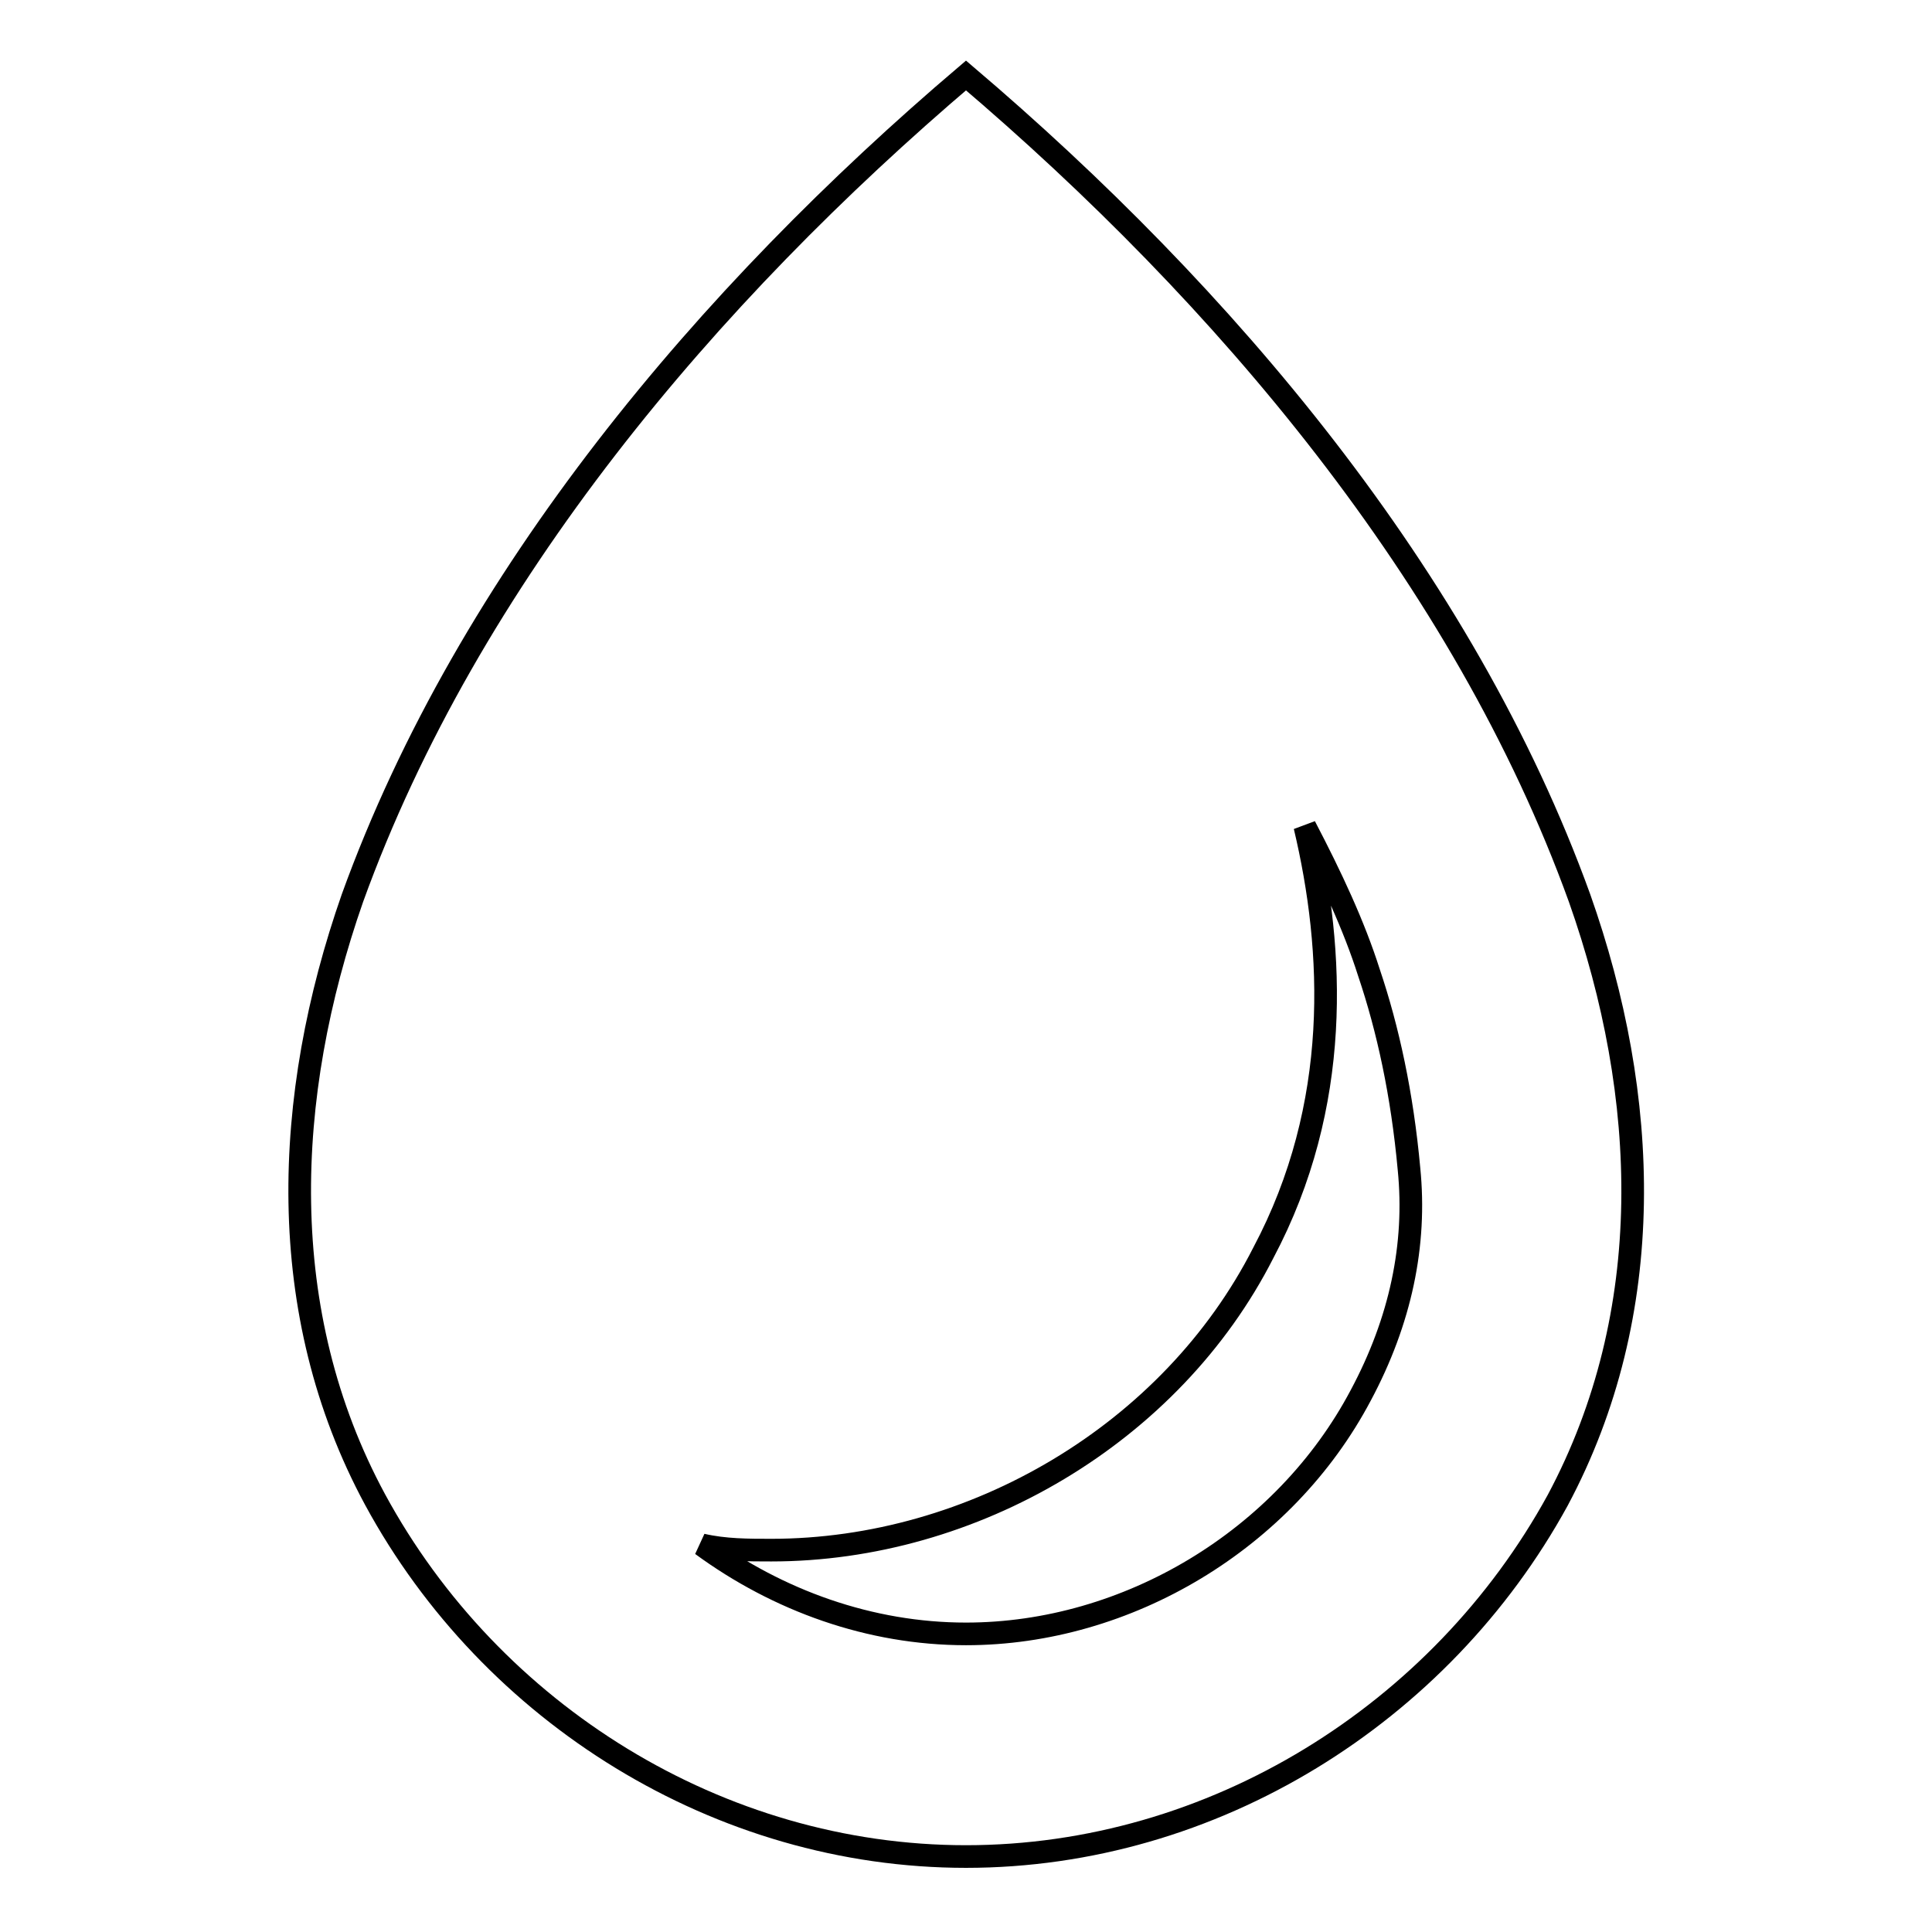
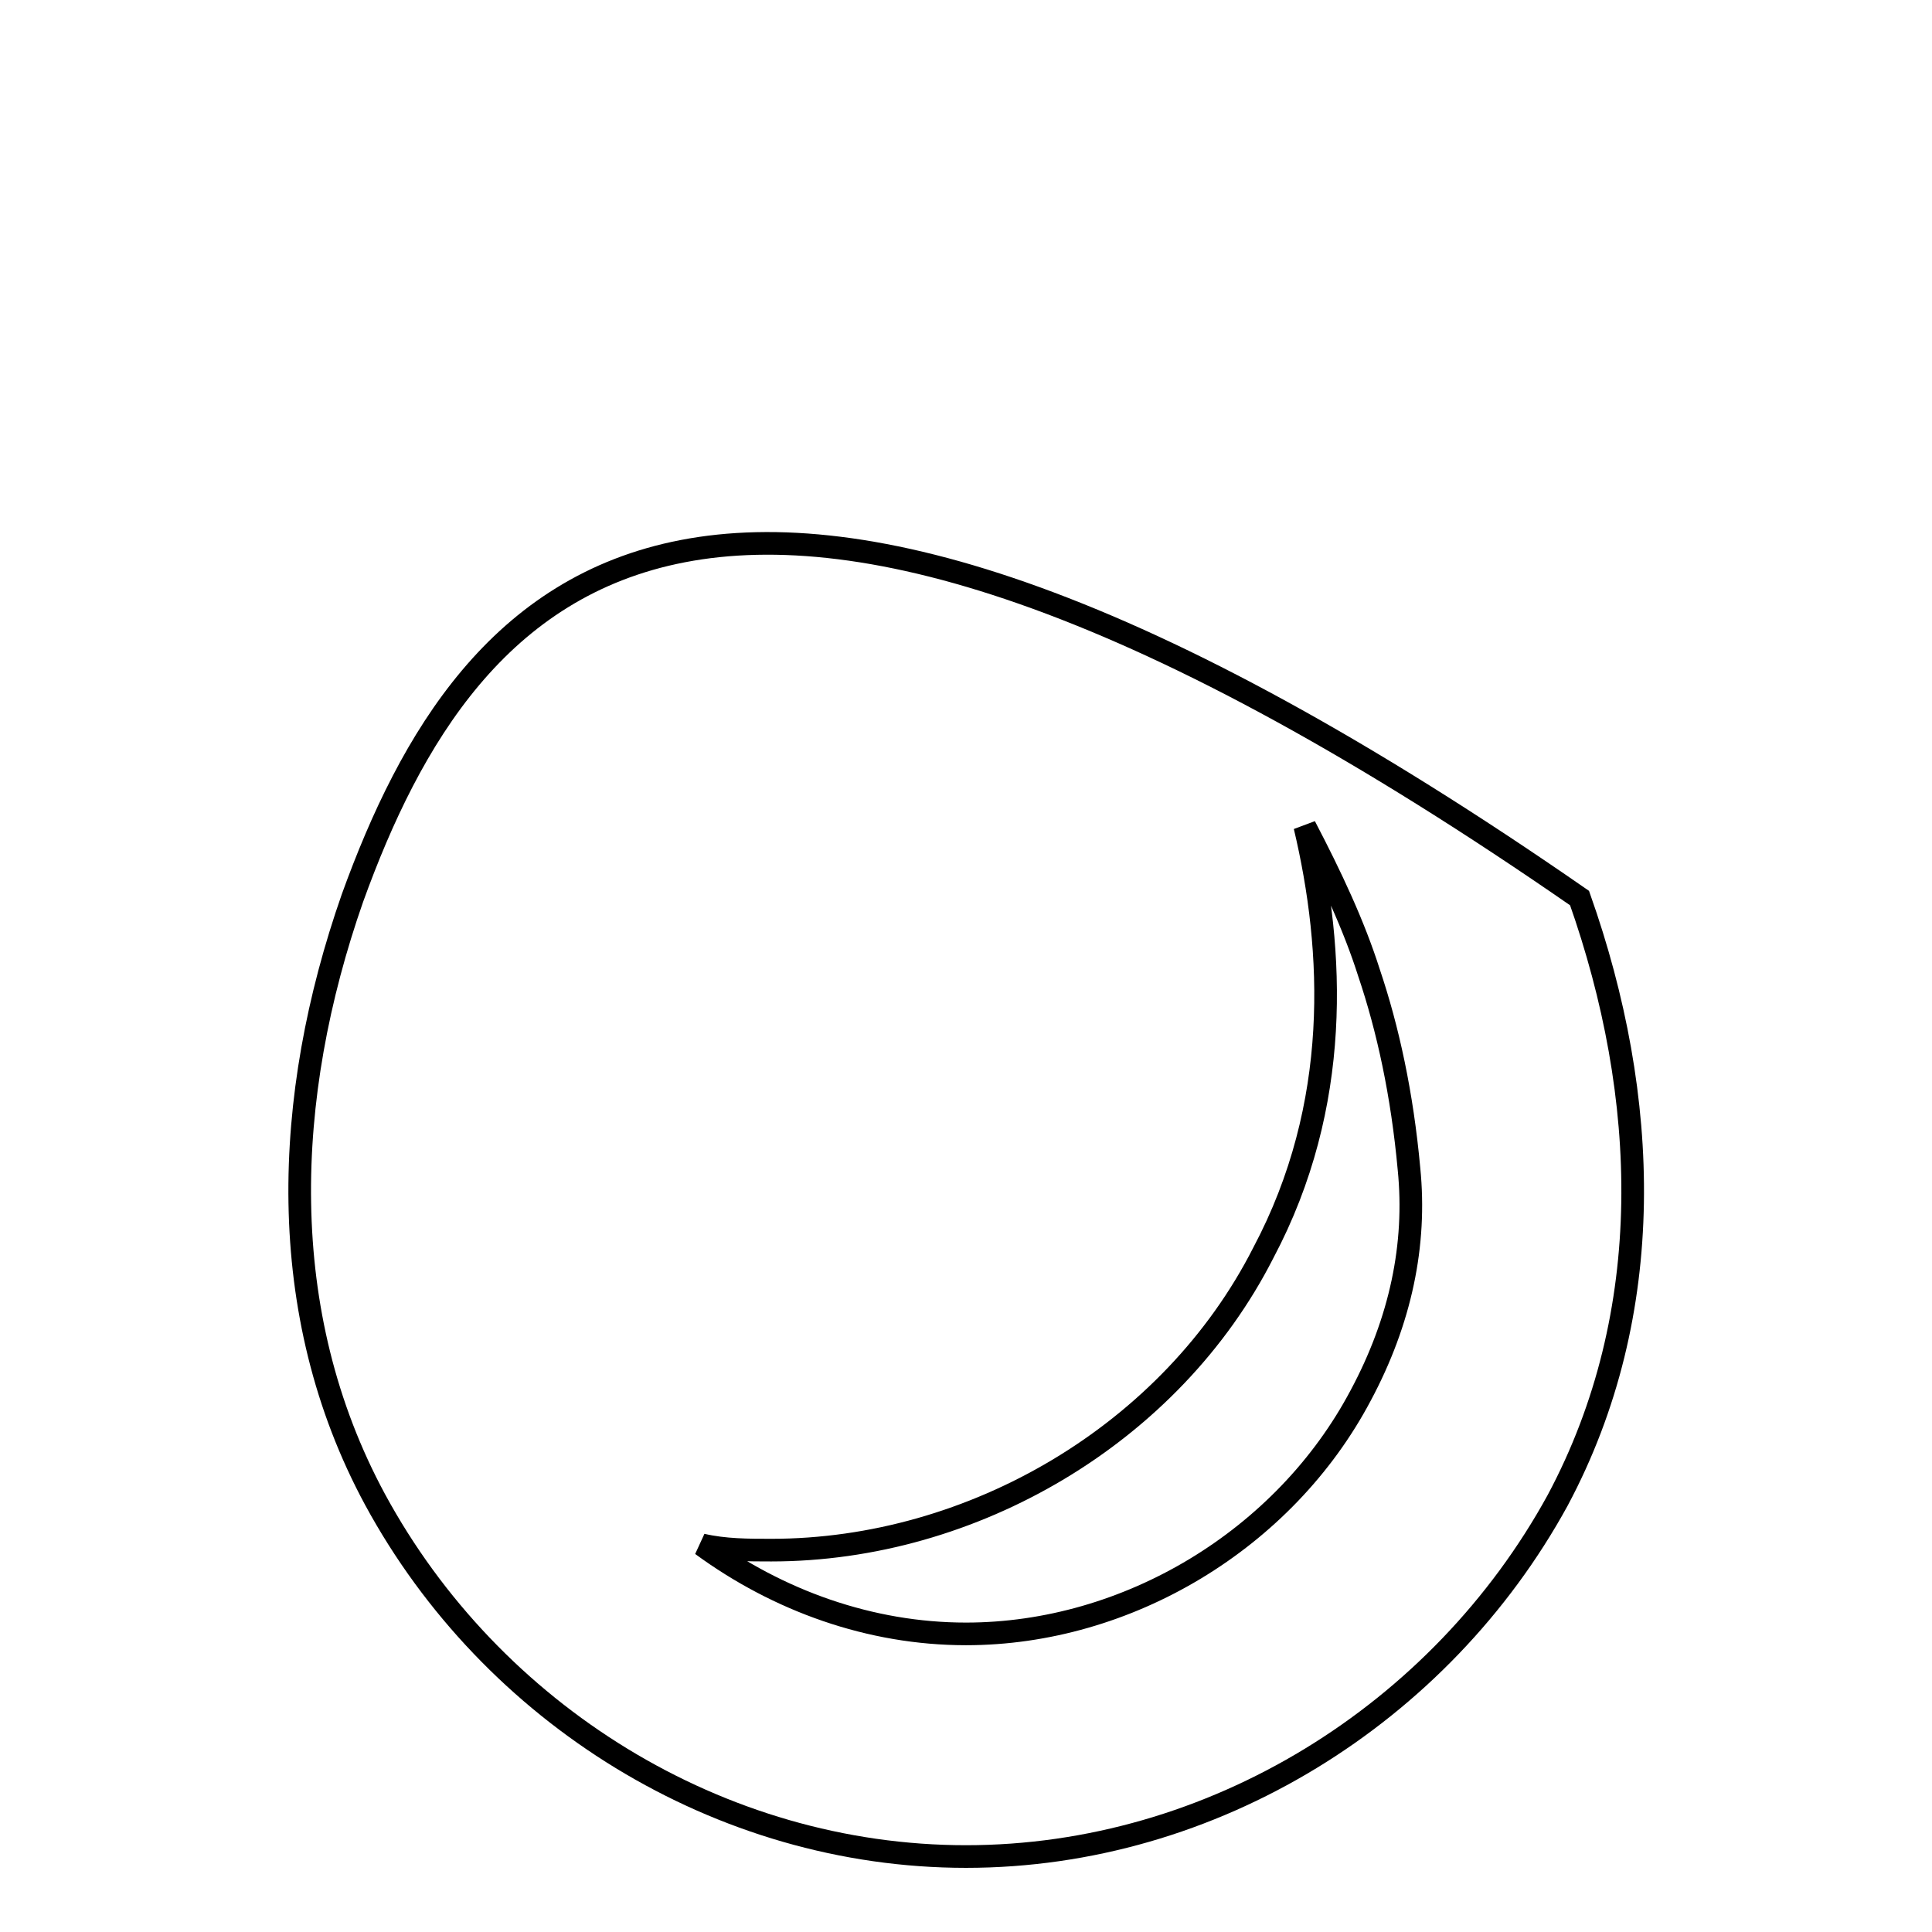
<svg xmlns="http://www.w3.org/2000/svg" version="1.1" x="0px" y="0px" viewBox="0 0 256 256" enable-background="new 0 0 256 256" xml:space="preserve">
  <g>
    <g>
-       <path stroke-width="3" fill-opacity="0" stroke="#000000" d="M209.3,119C193.9,76.4,162.1,39,128,10C93.9,39,62.1,76.4,46.7,119c-9.2,26.3-10.4,54.9,3,79.7C65.1,227.1,95.3,246,128,246s62.9-18.9,78.4-47.2C219.7,173.9,218.6,145.3,209.3,119L209.3,119z M180.3,184.9c-10.1,19.1-30.9,31.6-52.3,31.6c-12.7,0-24.9-4.4-35-11.8c3,0.7,6.2,0.7,9.2,0.7c26.7,0,53-15.4,65.2-39.4c10.4-19.6,9.4-40.1,5.5-56.5c3.5,6.7,6.5,13.1,8.5,19.4c2.5,7.4,4.4,16.1,5.3,26C187.7,164.9,185.6,175,180.3,184.9z" />
+       <path stroke-width="3" fill-opacity="0" stroke="#000000" d="M209.3,119C93.9,39,62.1,76.4,46.7,119c-9.2,26.3-10.4,54.9,3,79.7C65.1,227.1,95.3,246,128,246s62.9-18.9,78.4-47.2C219.7,173.9,218.6,145.3,209.3,119L209.3,119z M180.3,184.9c-10.1,19.1-30.9,31.6-52.3,31.6c-12.7,0-24.9-4.4-35-11.8c3,0.7,6.2,0.7,9.2,0.7c26.7,0,53-15.4,65.2-39.4c10.4-19.6,9.4-40.1,5.5-56.5c3.5,6.7,6.5,13.1,8.5,19.4c2.5,7.4,4.4,16.1,5.3,26C187.7,164.9,185.6,175,180.3,184.9z" />
    </g>
  </g>
</svg>